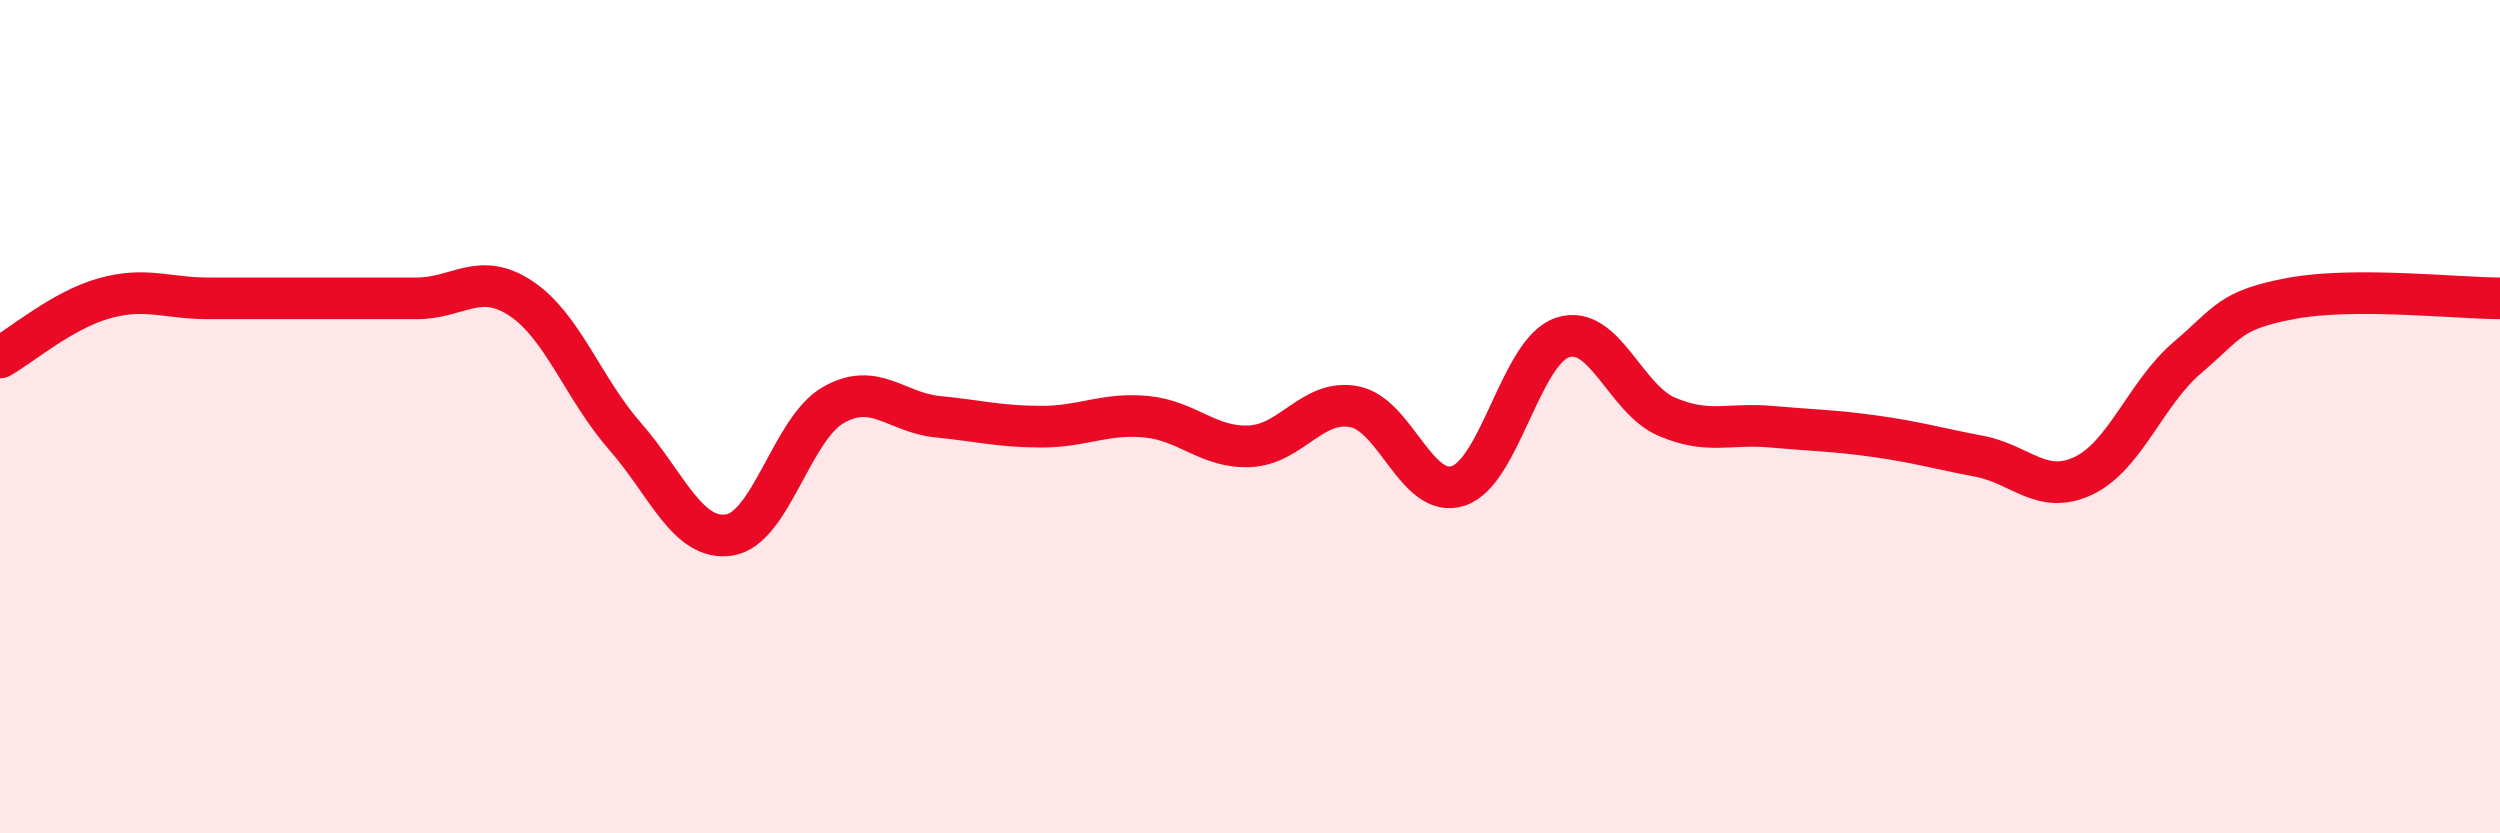
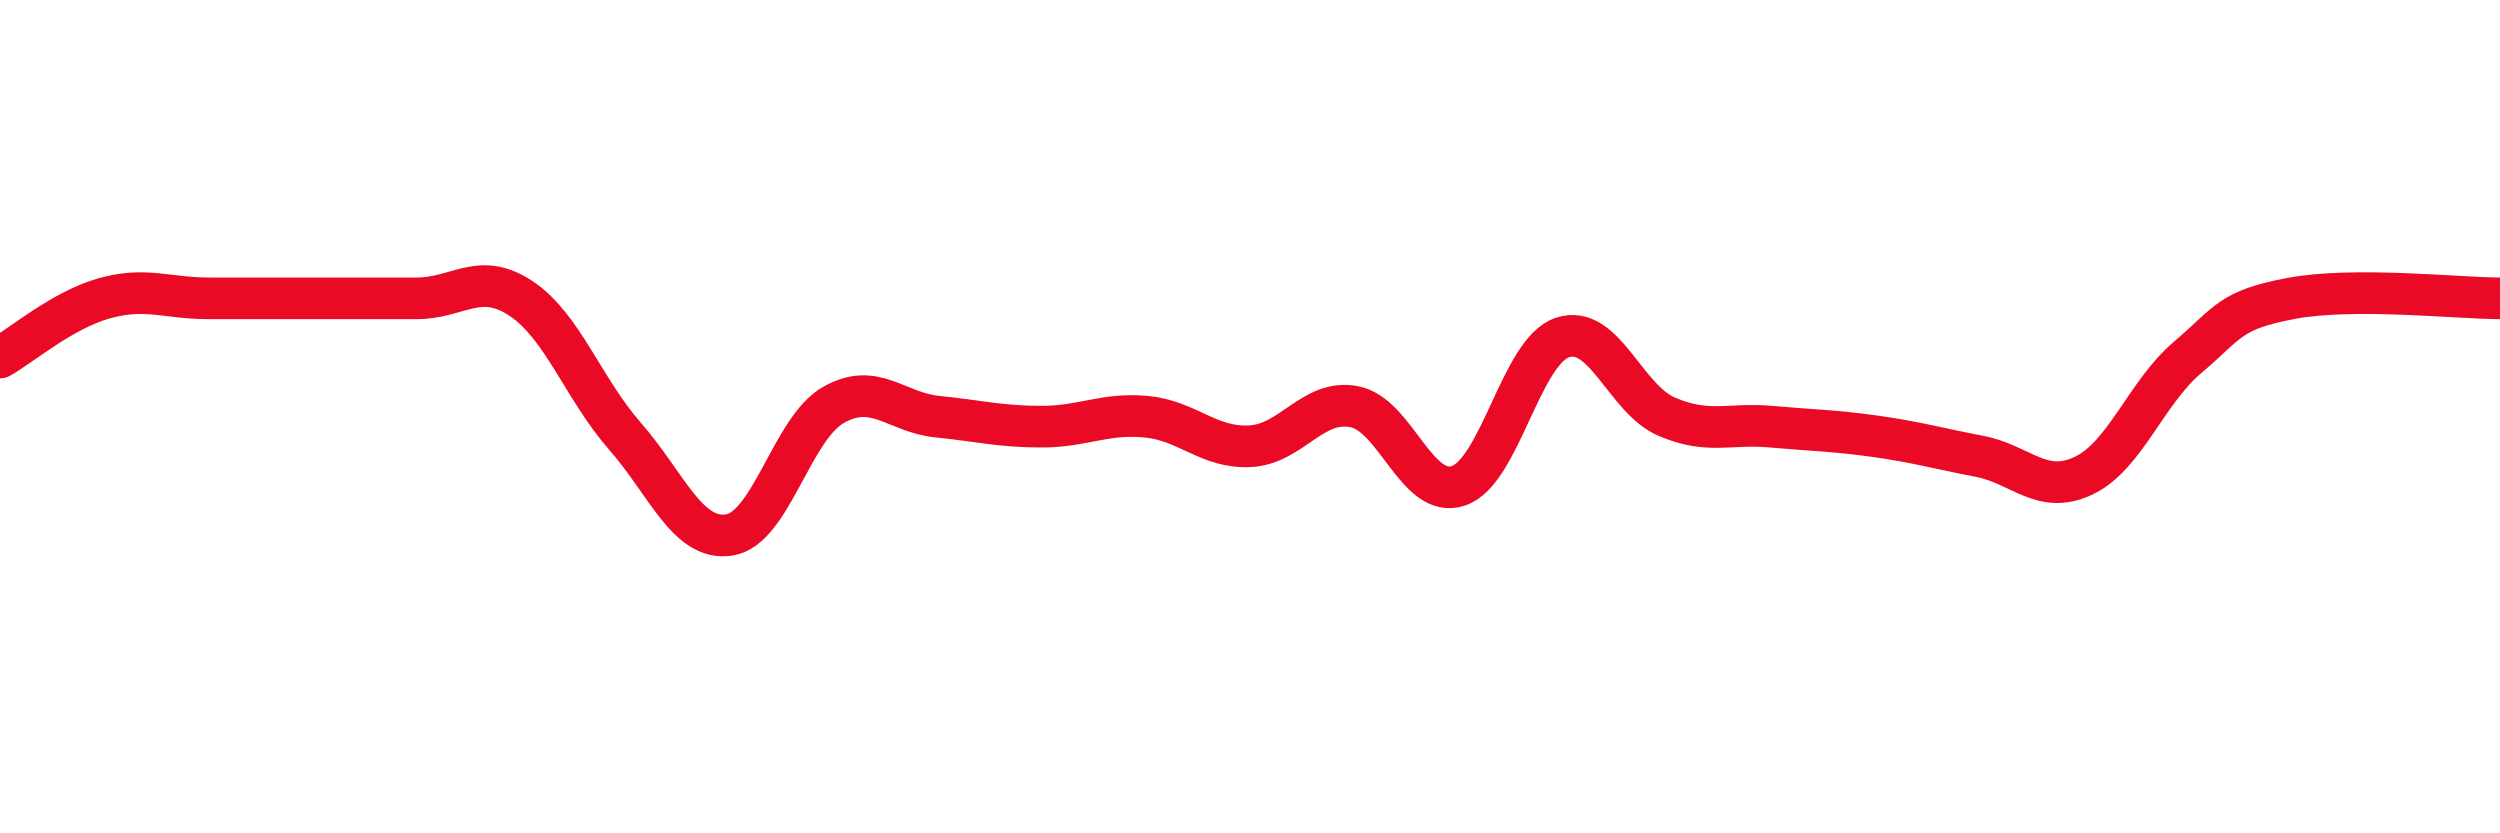
<svg xmlns="http://www.w3.org/2000/svg" width="60" height="20" viewBox="0 0 60 20">
-   <path d="M 0,8.58 C 0.5,8.3 1.5,7.44 2.5,7.16 C 3.5,6.88 4,7.16 5,7.16 C 6,7.16 6.5,7.16 7.5,7.16 C 8.5,7.16 9,7.16 10,7.16 C 11,7.16 11.5,6.5 12.5,7.16 C 13.5,7.82 14,9.33 15,10.47 C 16,11.61 16.5,12.99 17.5,12.84 C 18.5,12.69 19,10.29 20,9.72 C 21,9.15 21.5,9.9 22.5,10 C 23.5,10.1 24,10.24 25,10.24 C 26,10.24 26.5,9.91 27.5,10 C 28.5,10.09 29,10.76 30,10.71 C 31,10.66 31.5,9.57 32.5,9.76 C 33.5,9.95 34,11.99 35,11.66 C 36,11.33 36.5,8.43 37.5,8.1 C 38.5,7.77 39,9.57 40,10 C 41,10.43 41.5,10.15 42.5,10.24 C 43.5,10.33 44,10.33 45,10.47 C 46,10.61 46.5,10.76 47.5,10.95 C 48.5,11.14 49,11.89 50,11.42 C 51,10.95 51.5,9.43 52.5,8.58 C 53.5,7.73 53.5,7.44 55,7.16 C 56.5,6.88 59,7.16 60,7.16L60 20L0 20Z" fill="#EB0A25" opacity="0.1" stroke-linecap="round" stroke-linejoin="round" />
  <path d="M 0,8.58 C 0.5,8.3 1.5,7.44 2.5,7.16 C 3.5,6.88 4,7.16 5,7.16 C 6,7.16 6.5,7.16 7.5,7.16 C 8.5,7.16 9,7.16 10,7.16 C 11,7.16 11.5,6.5 12.5,7.16 C 13.5,7.82 14,9.33 15,10.47 C 16,11.61 16.5,12.99 17.5,12.84 C 18.5,12.69 19,10.29 20,9.72 C 21,9.15 21.5,9.9 22.5,10 C 23.5,10.1 24,10.24 25,10.24 C 26,10.24 26.5,9.91 27.5,10 C 28.5,10.09 29,10.76 30,10.71 C 31,10.66 31.5,9.57 32.5,9.76 C 33.5,9.95 34,11.99 35,11.66 C 36,11.33 36.5,8.43 37.5,8.1 C 38.5,7.77 39,9.57 40,10 C 41,10.43 41.5,10.15 42.5,10.24 C 43.5,10.33 44,10.33 45,10.47 C 46,10.61 46.5,10.76 47.5,10.95 C 48.5,11.14 49,11.89 50,11.42 C 51,10.95 51.5,9.43 52.5,8.58 C 53.5,7.73 53.5,7.44 55,7.16 C 56.5,6.88 59,7.16 60,7.16" stroke="#EB0A25" stroke-width="1" fill="none" stroke-linecap="round" stroke-linejoin="round" />
</svg>